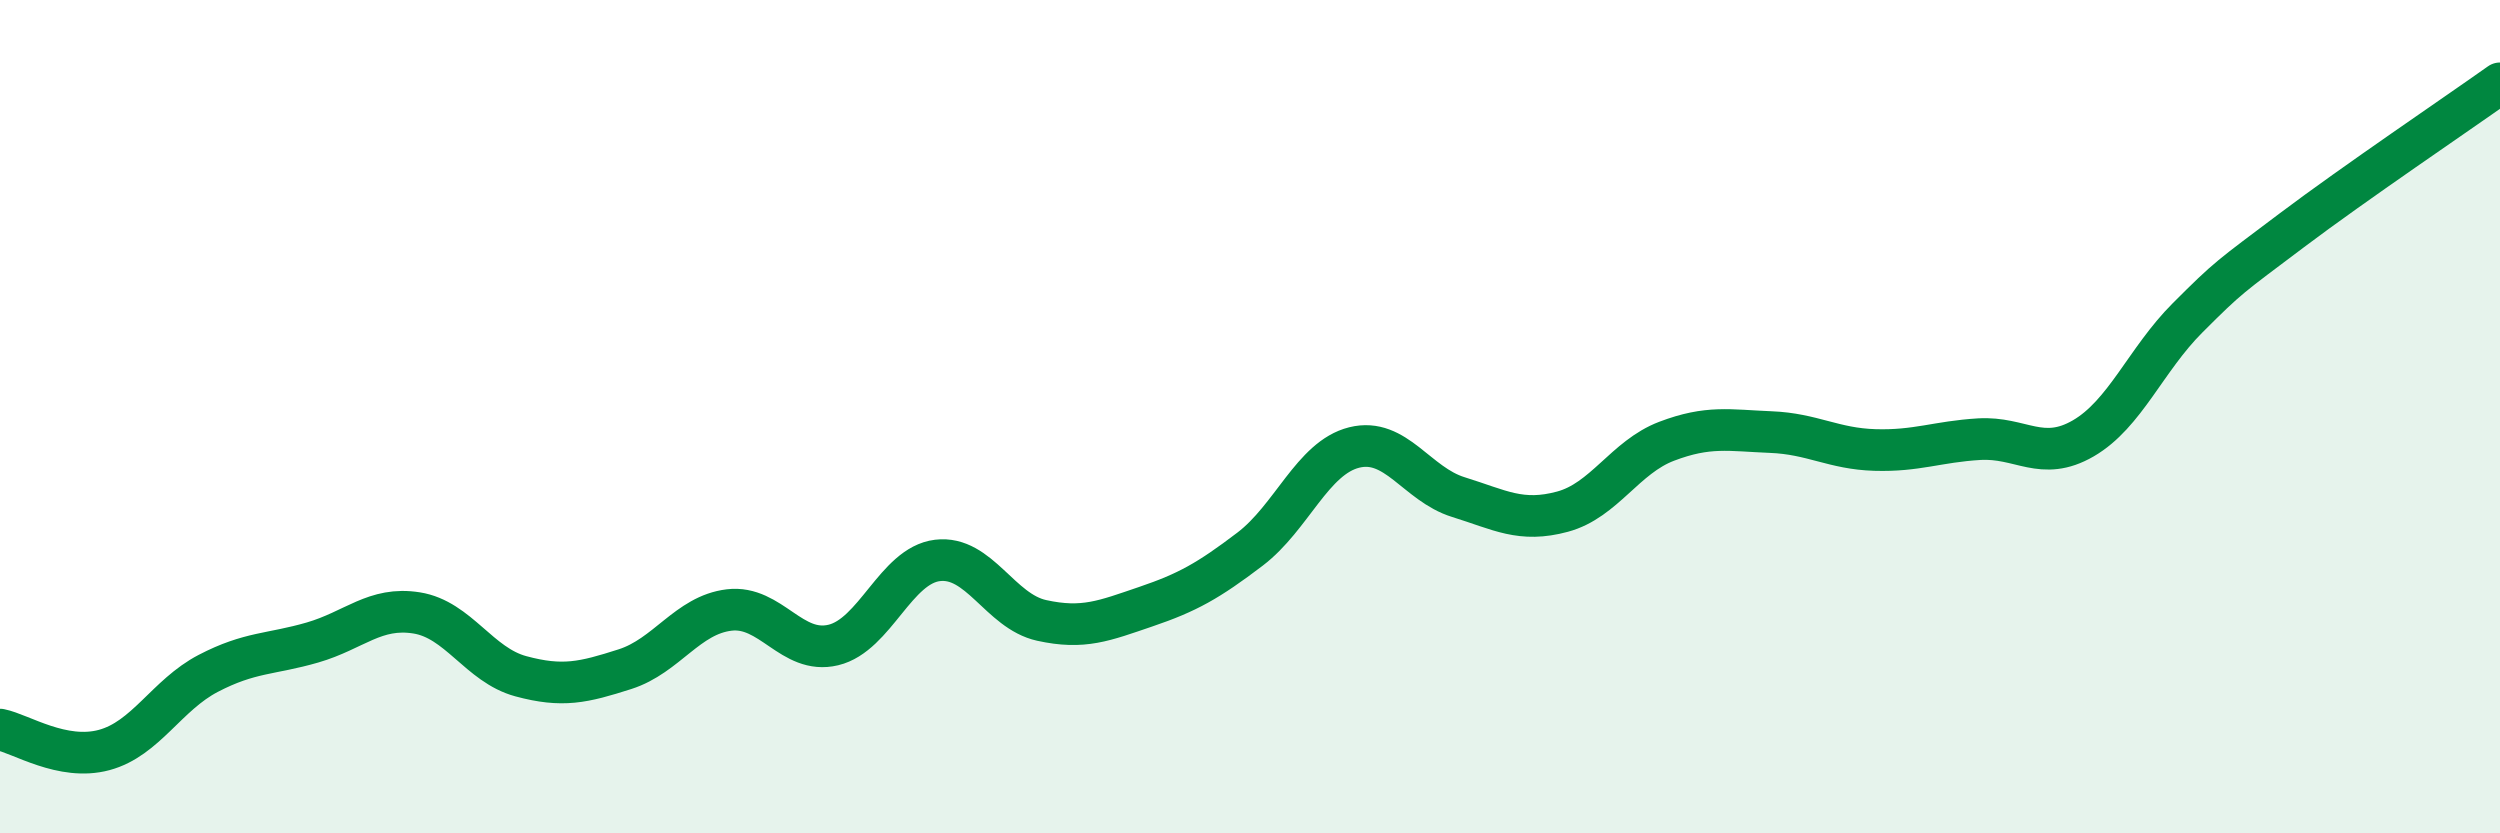
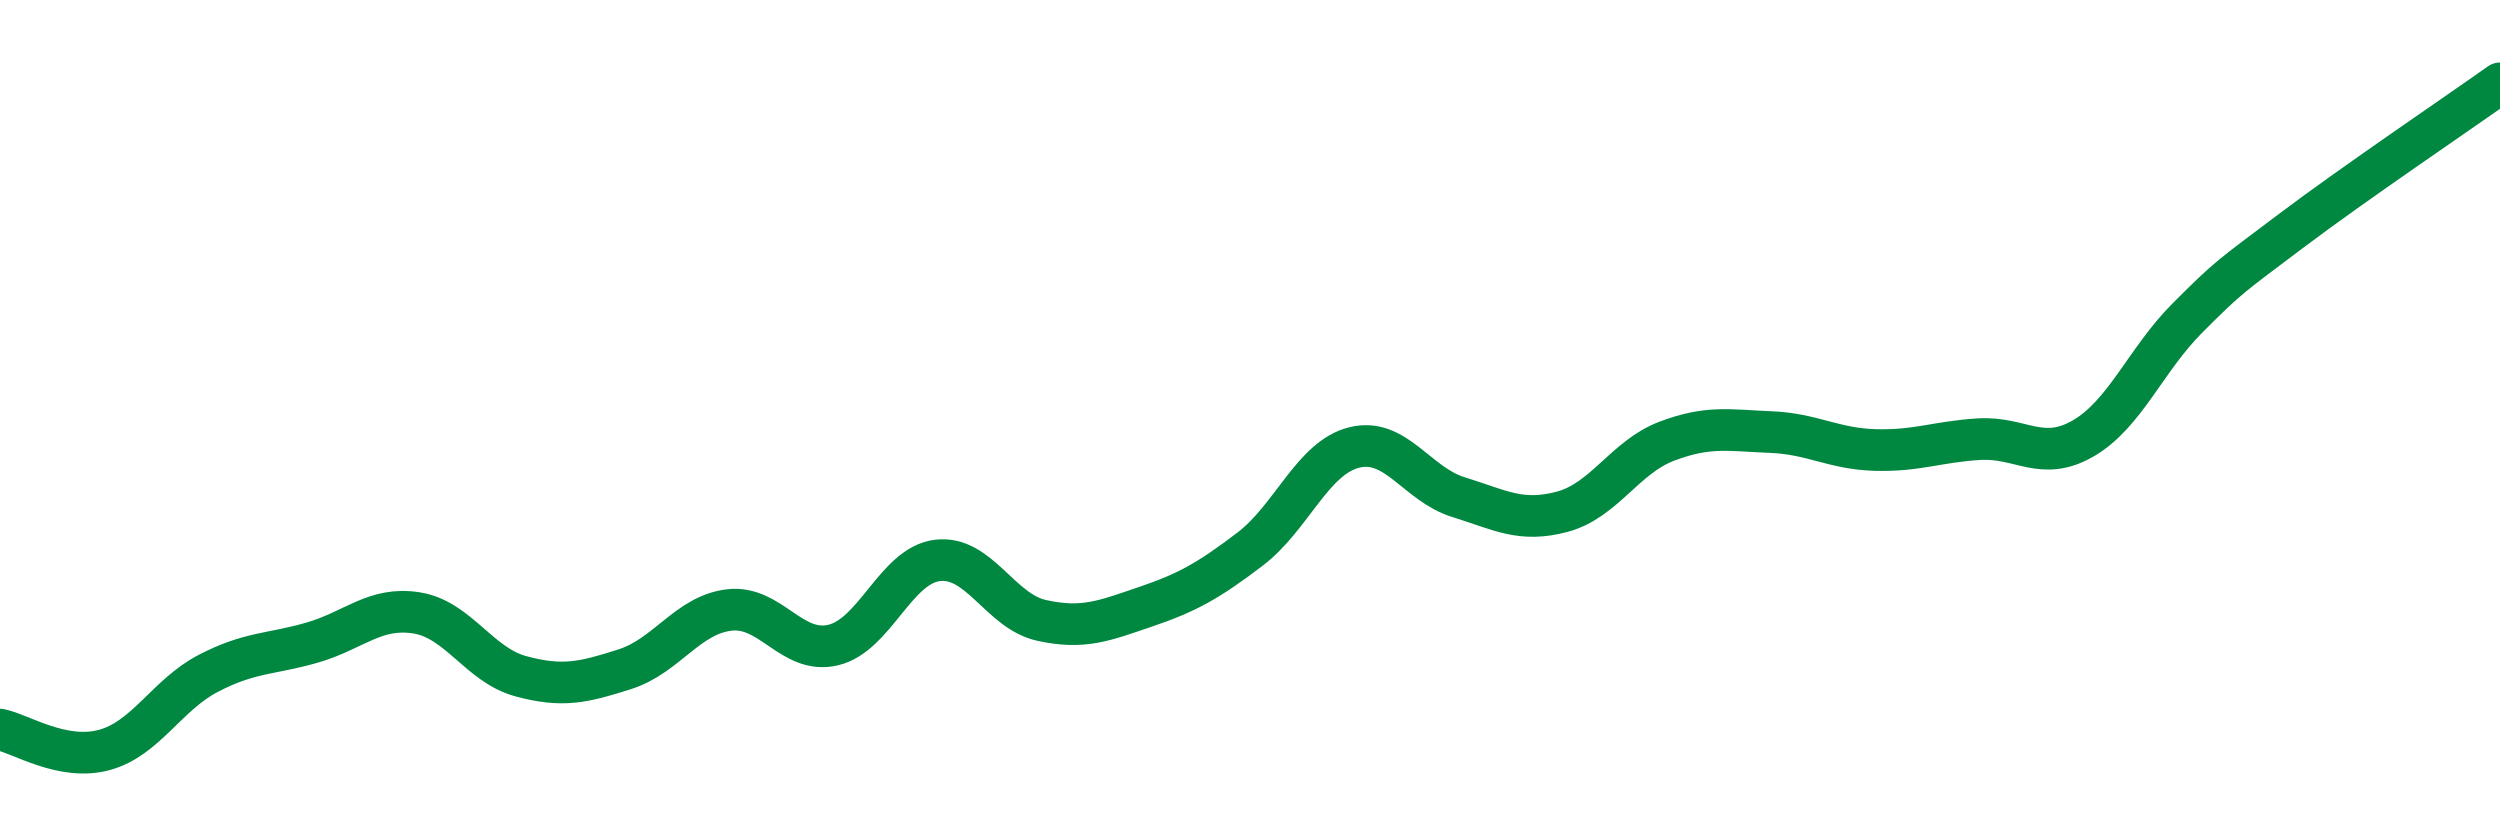
<svg xmlns="http://www.w3.org/2000/svg" width="60" height="20" viewBox="0 0 60 20">
-   <path d="M 0,17.51 C 0.5,17.61 1.5,18.27 2.5,18 C 3.5,17.73 4,16.68 5,16.16 C 6,15.64 6.5,15.71 7.5,15.42 C 8.5,15.13 9,14.55 10,14.71 C 11,14.87 11.5,15.96 12.5,16.23 C 13.5,16.5 14,16.38 15,16.06 C 16,15.74 16.5,14.76 17.5,14.64 C 18.5,14.52 19,15.72 20,15.48 C 21,15.24 21.5,13.57 22.5,13.45 C 23.5,13.33 24,14.67 25,14.89 C 26,15.11 26.5,14.9 27.5,14.56 C 28.5,14.22 29,13.94 30,13.18 C 31,12.42 31.5,10.99 32.5,10.74 C 33.5,10.49 34,11.62 35,11.93 C 36,12.24 36.5,12.55 37.5,12.28 C 38.5,12.01 39,10.97 40,10.59 C 41,10.21 41.5,10.33 42.5,10.37 C 43.5,10.41 44,10.77 45,10.8 C 46,10.83 46.5,10.6 47.5,10.54 C 48.5,10.48 49,11.1 50,10.52 C 51,9.94 51.5,8.63 52.5,7.63 C 53.5,6.63 53.5,6.66 55,5.53 C 56.5,4.4 59,2.71 60,2L60 20L0 20Z" fill="#008740" opacity="0.1" stroke-linecap="round" stroke-linejoin="round" />
  <path d="M 0,17.51 C 0.5,17.61 1.5,18.27 2.5,18 C 3.5,17.73 4,16.68 5,16.16 C 6,15.64 6.5,15.71 7.5,15.42 C 8.5,15.13 9,14.55 10,14.71 C 11,14.87 11.5,15.96 12.5,16.23 C 13.5,16.5 14,16.38 15,16.06 C 16,15.74 16.5,14.76 17.5,14.64 C 18.5,14.52 19,15.72 20,15.48 C 21,15.24 21.5,13.57 22.5,13.45 C 23.5,13.33 24,14.67 25,14.89 C 26,15.11 26.5,14.9 27.5,14.56 C 28.5,14.22 29,13.94 30,13.18 C 31,12.42 31.5,10.99 32.5,10.74 C 33.5,10.49 34,11.62 35,11.93 C 36,12.24 36.5,12.55 37.5,12.28 C 38.5,12.01 39,10.97 40,10.59 C 41,10.21 41.5,10.33 42.5,10.37 C 43.5,10.41 44,10.77 45,10.8 C 46,10.83 46.5,10.6 47.5,10.54 C 48.5,10.48 49,11.1 50,10.52 C 51,9.94 51.5,8.63 52.5,7.63 C 53.5,6.63 53.5,6.66 55,5.53 C 56.5,4.4 59,2.71 60,2" stroke="#008740" stroke-width="1" fill="none" stroke-linecap="round" stroke-linejoin="round" />
</svg>